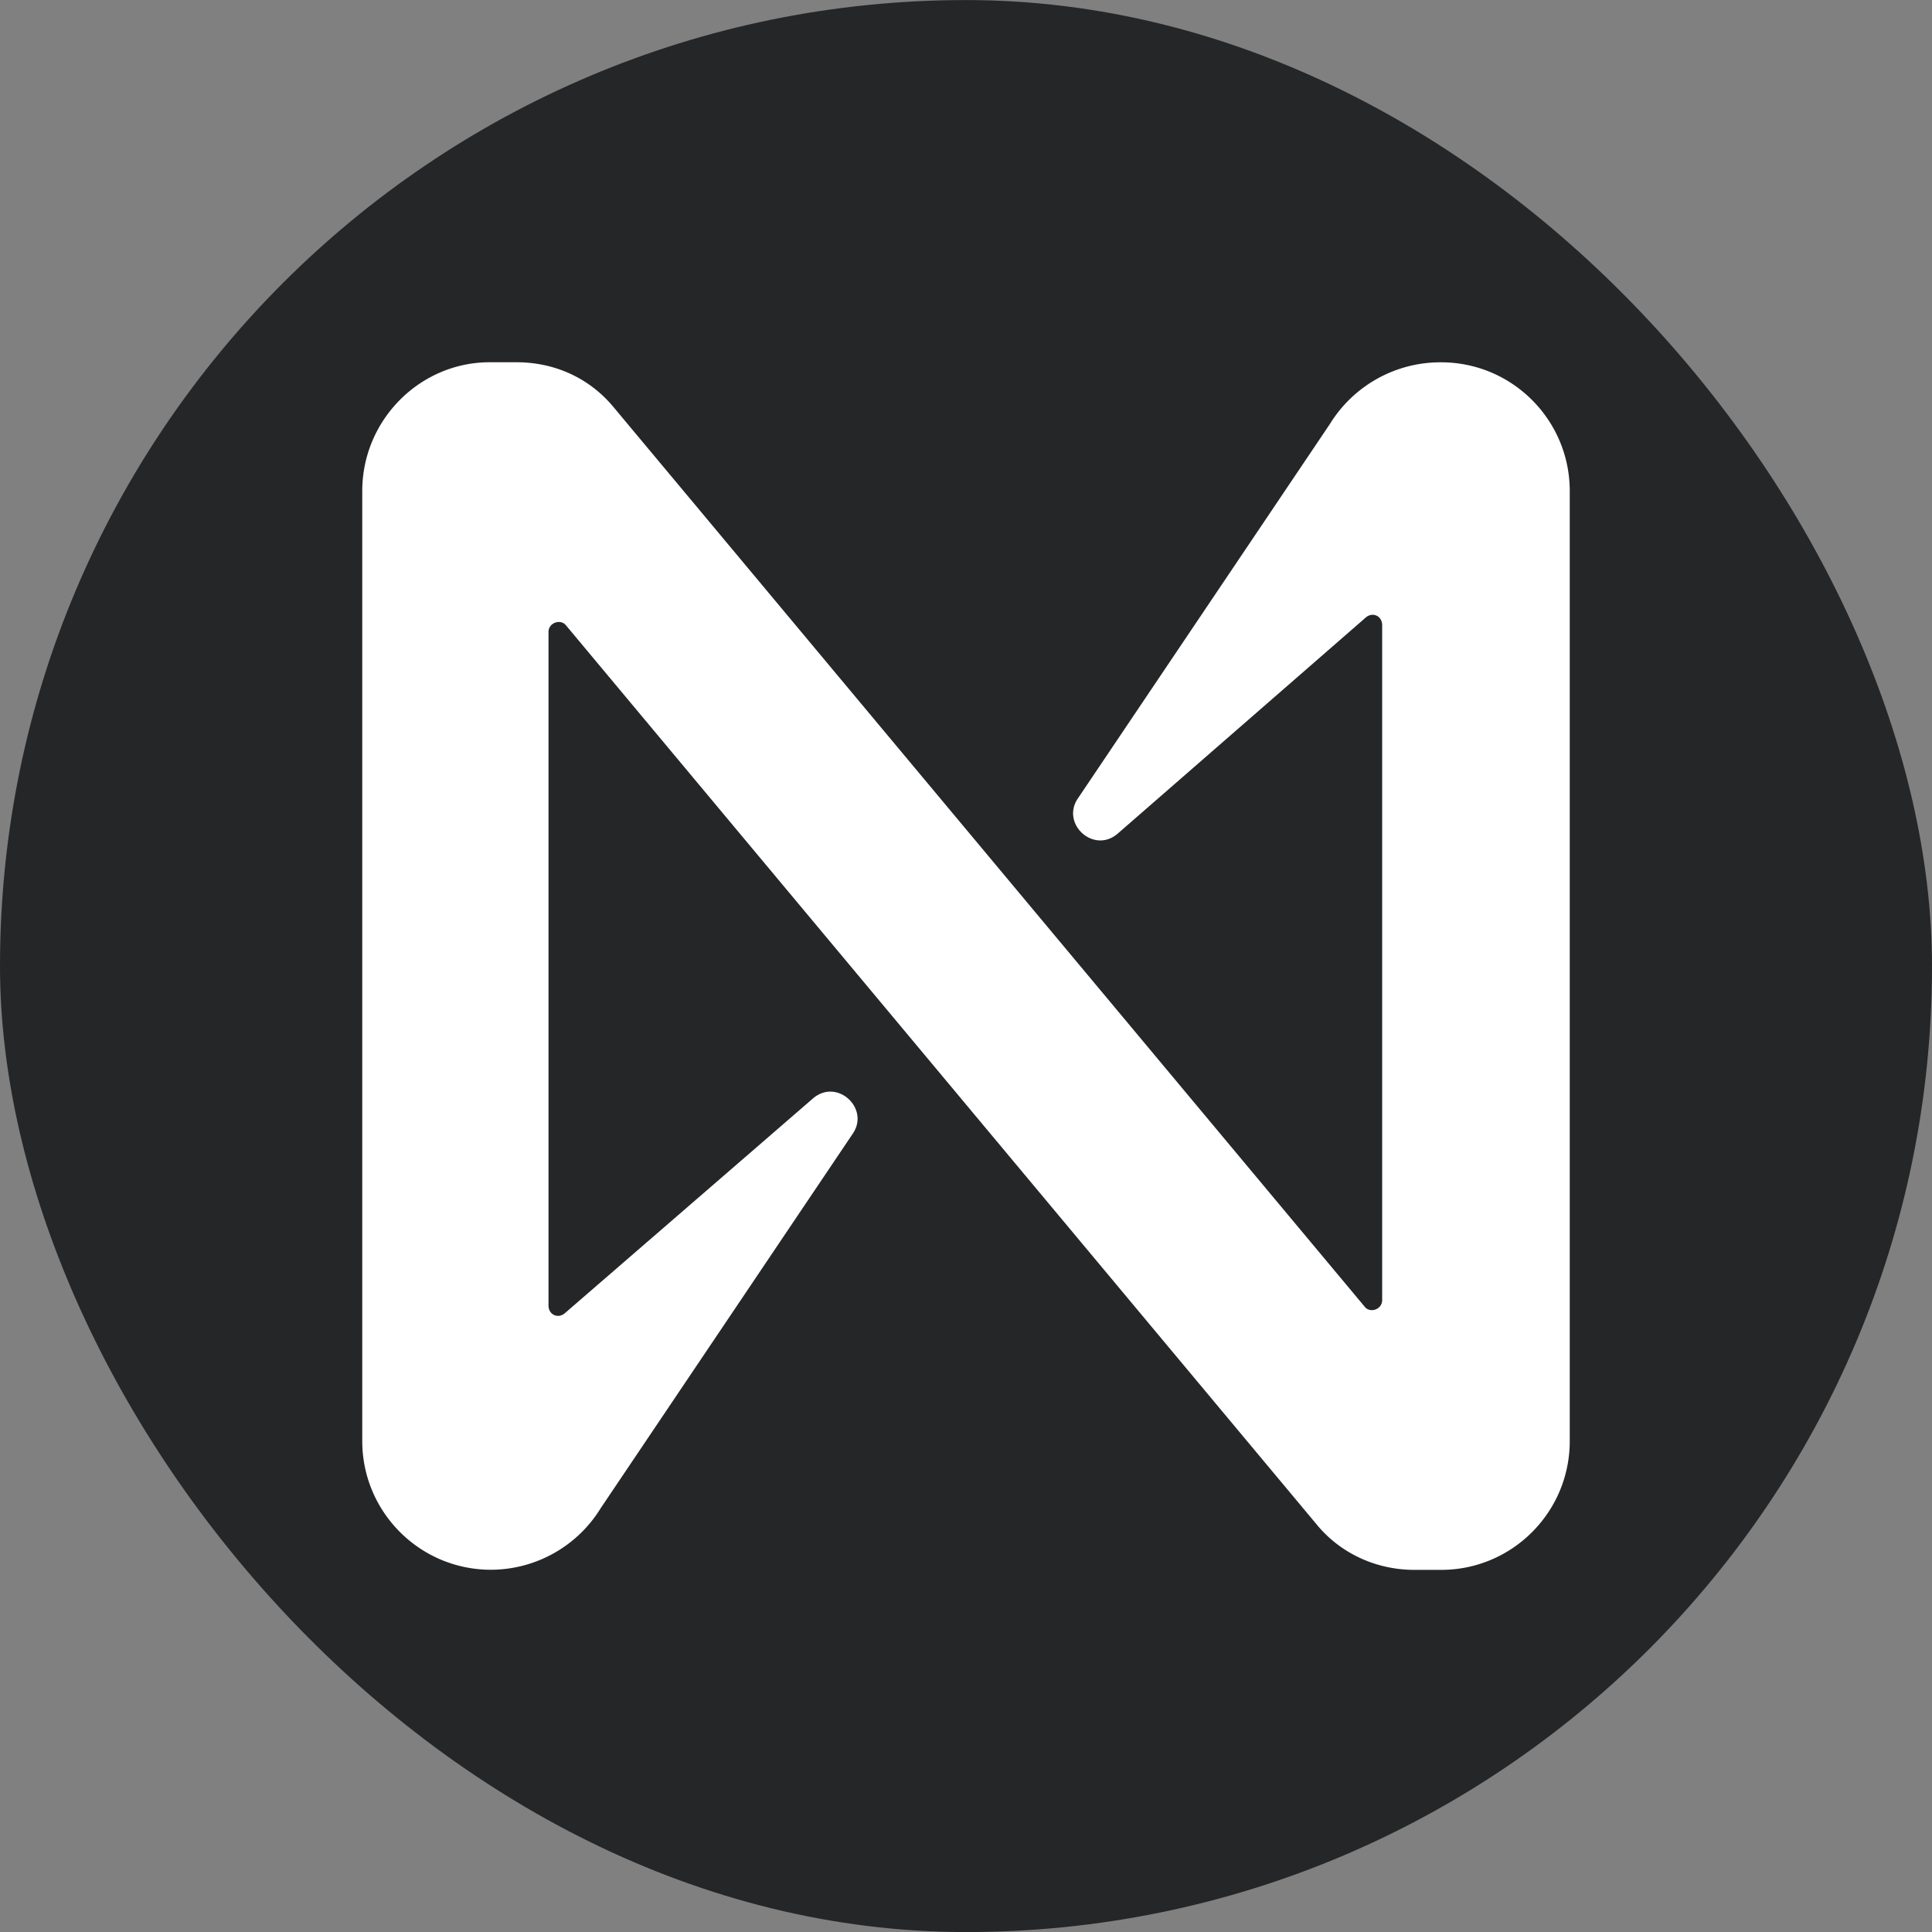
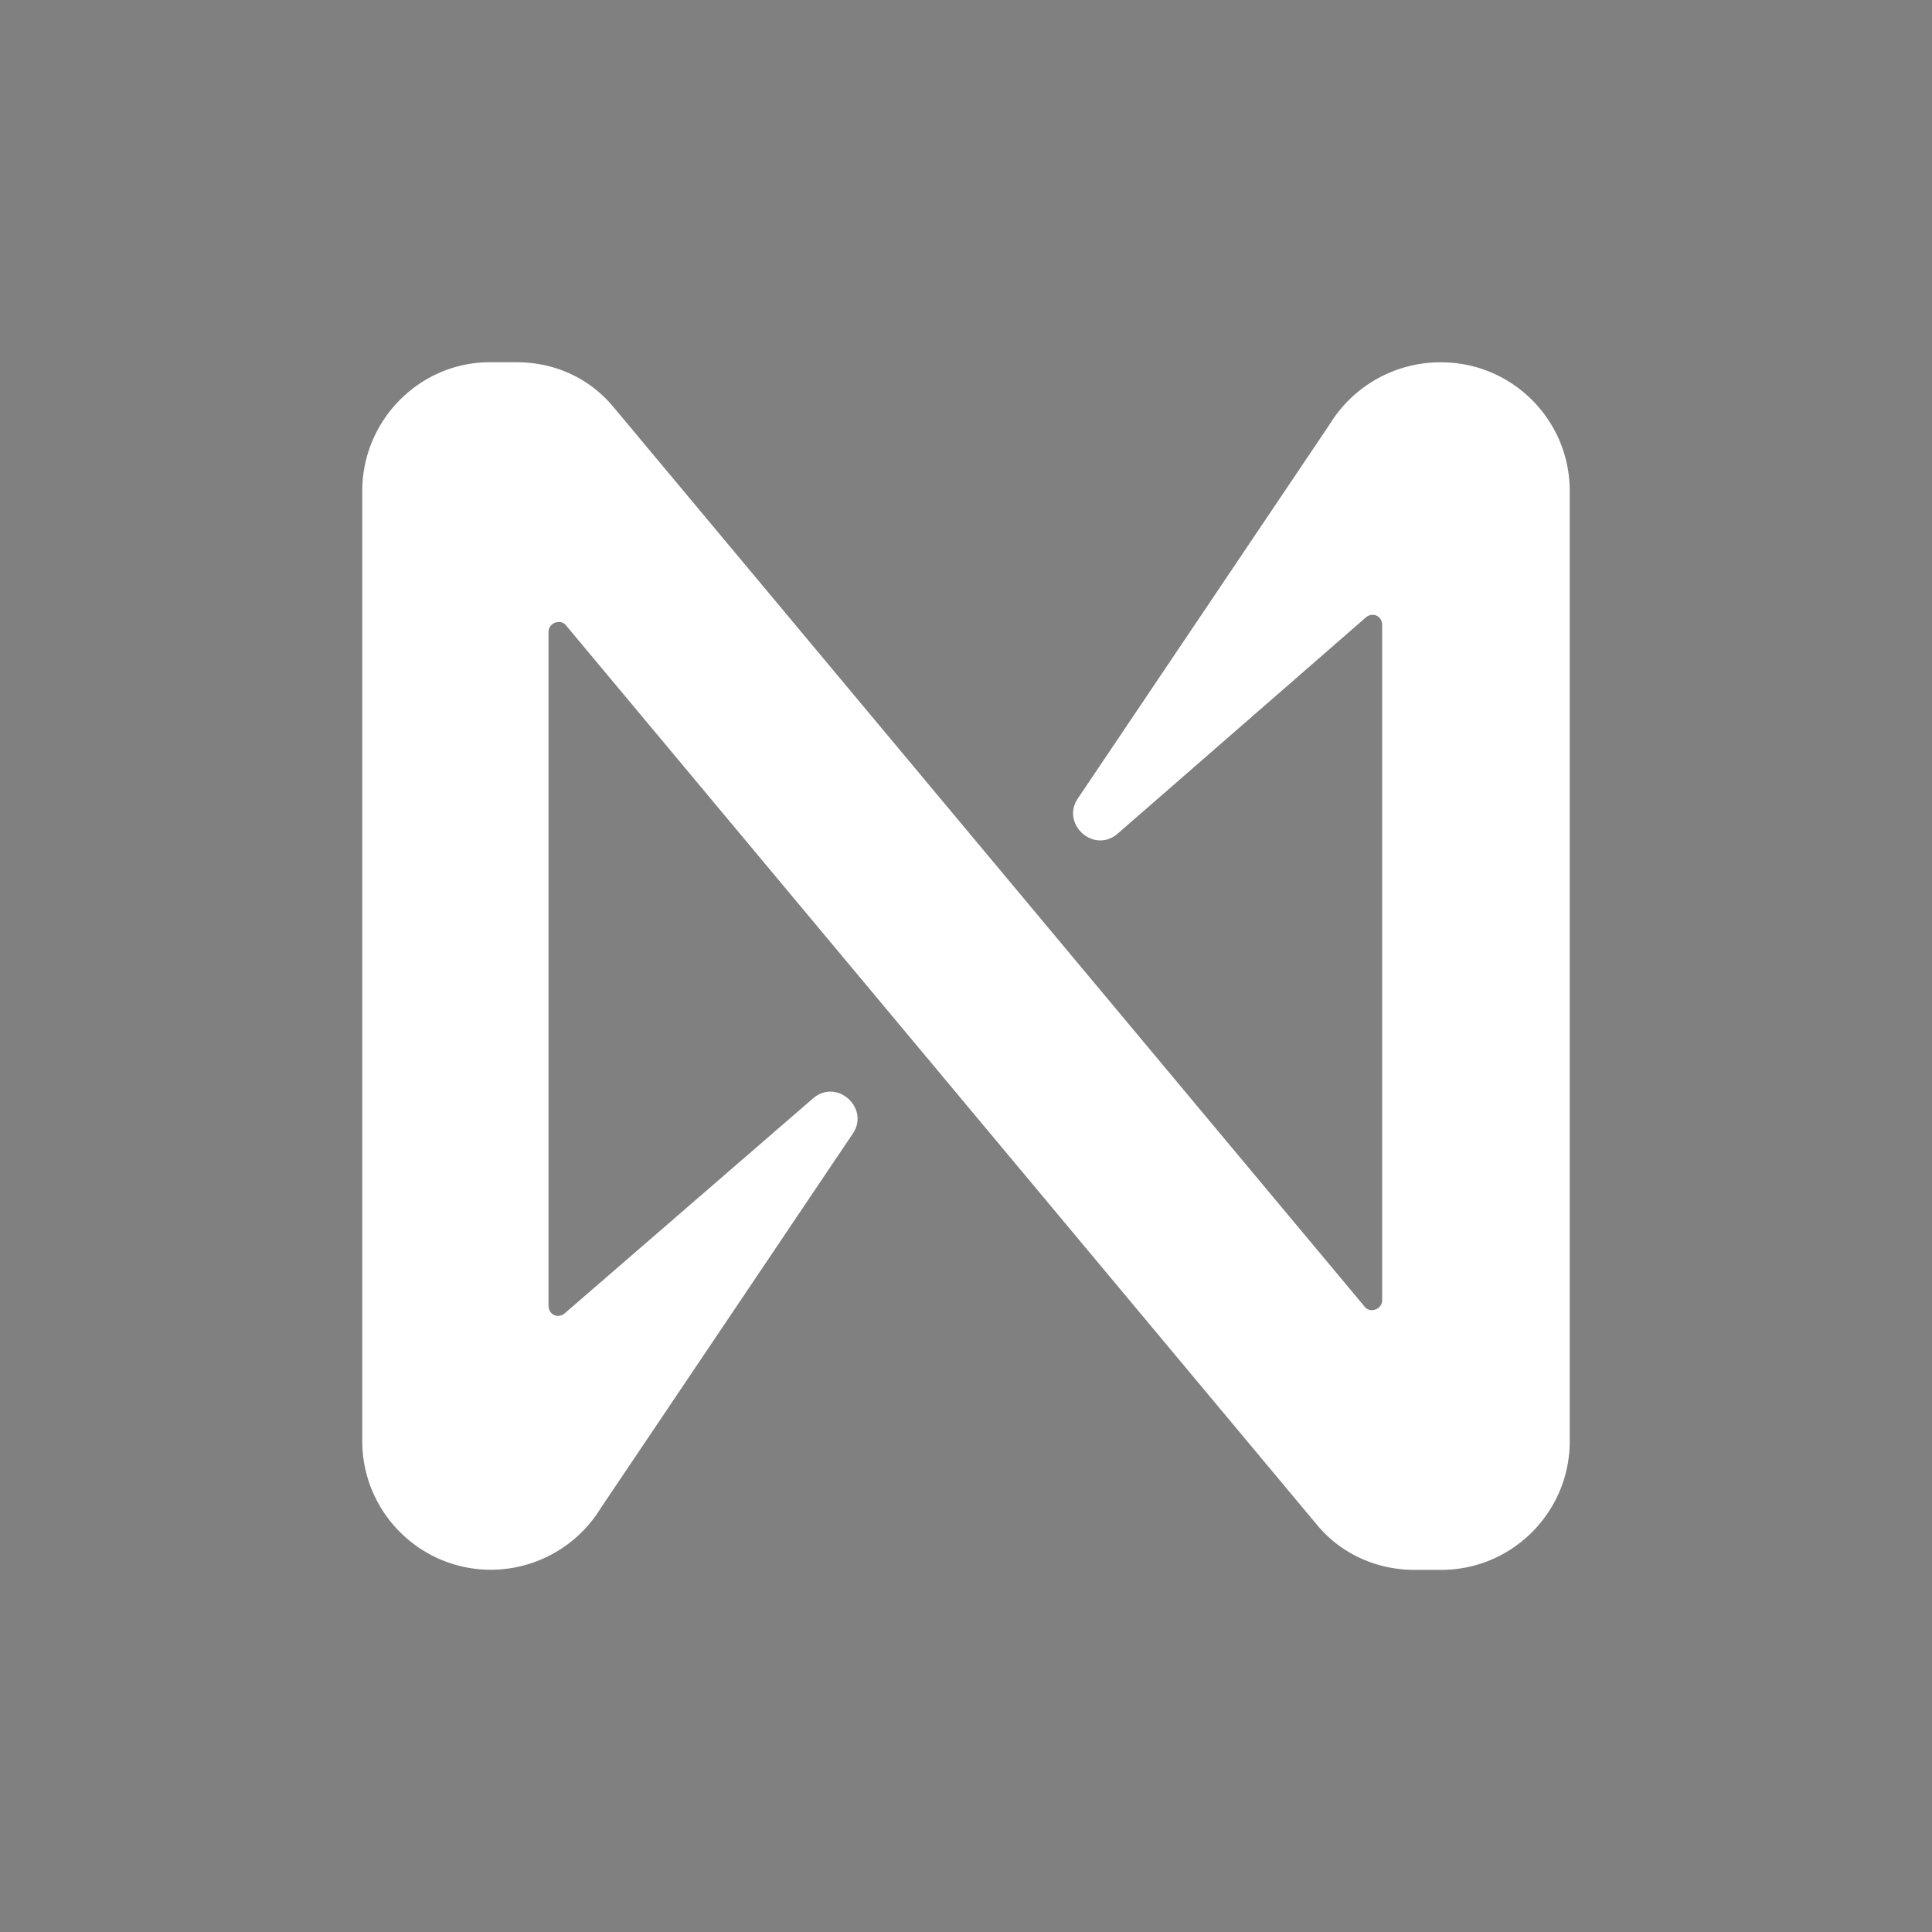
<svg xmlns="http://www.w3.org/2000/svg" width="32" height="32" fill="none">
  <rect width="100%" height="100%" fill="#808080" stroke="none" />
-   <rect y=".001" width="32" height="32" rx="16" fill="#242628" />
  <path d="M22.027 7.023l-4.173 6.2c-.289.422.266.933.666.578l4.107-3.578c.111-.089.266-.022.266.133v11.178c0 .155-.2.222-.288.111L10.173 6.756c-.4-.489-.977-.756-1.62-.756h-.444C6.955 6.001 6 6.956 6 8.134v15.733c0 1.178.955 2.133 2.131 2.133a2.14 2.14 0 0 0 1.82-1.022l4.173-6.2c.289-.422-.266-.933-.666-.578l-4.107 3.555c-.111.089-.266.022-.266-.133V10.468c0-.155.2-.222.289-.111l12.431 14.889c.399.489.999.756 1.62.756h.444c1.177 0 2.131-.956 2.131-2.133V8.134c0-1.178-.954-2.133-2.131-2.133a2.15 2.15 0 0 0-1.842 1.022z" fill="#fff" />
</svg>